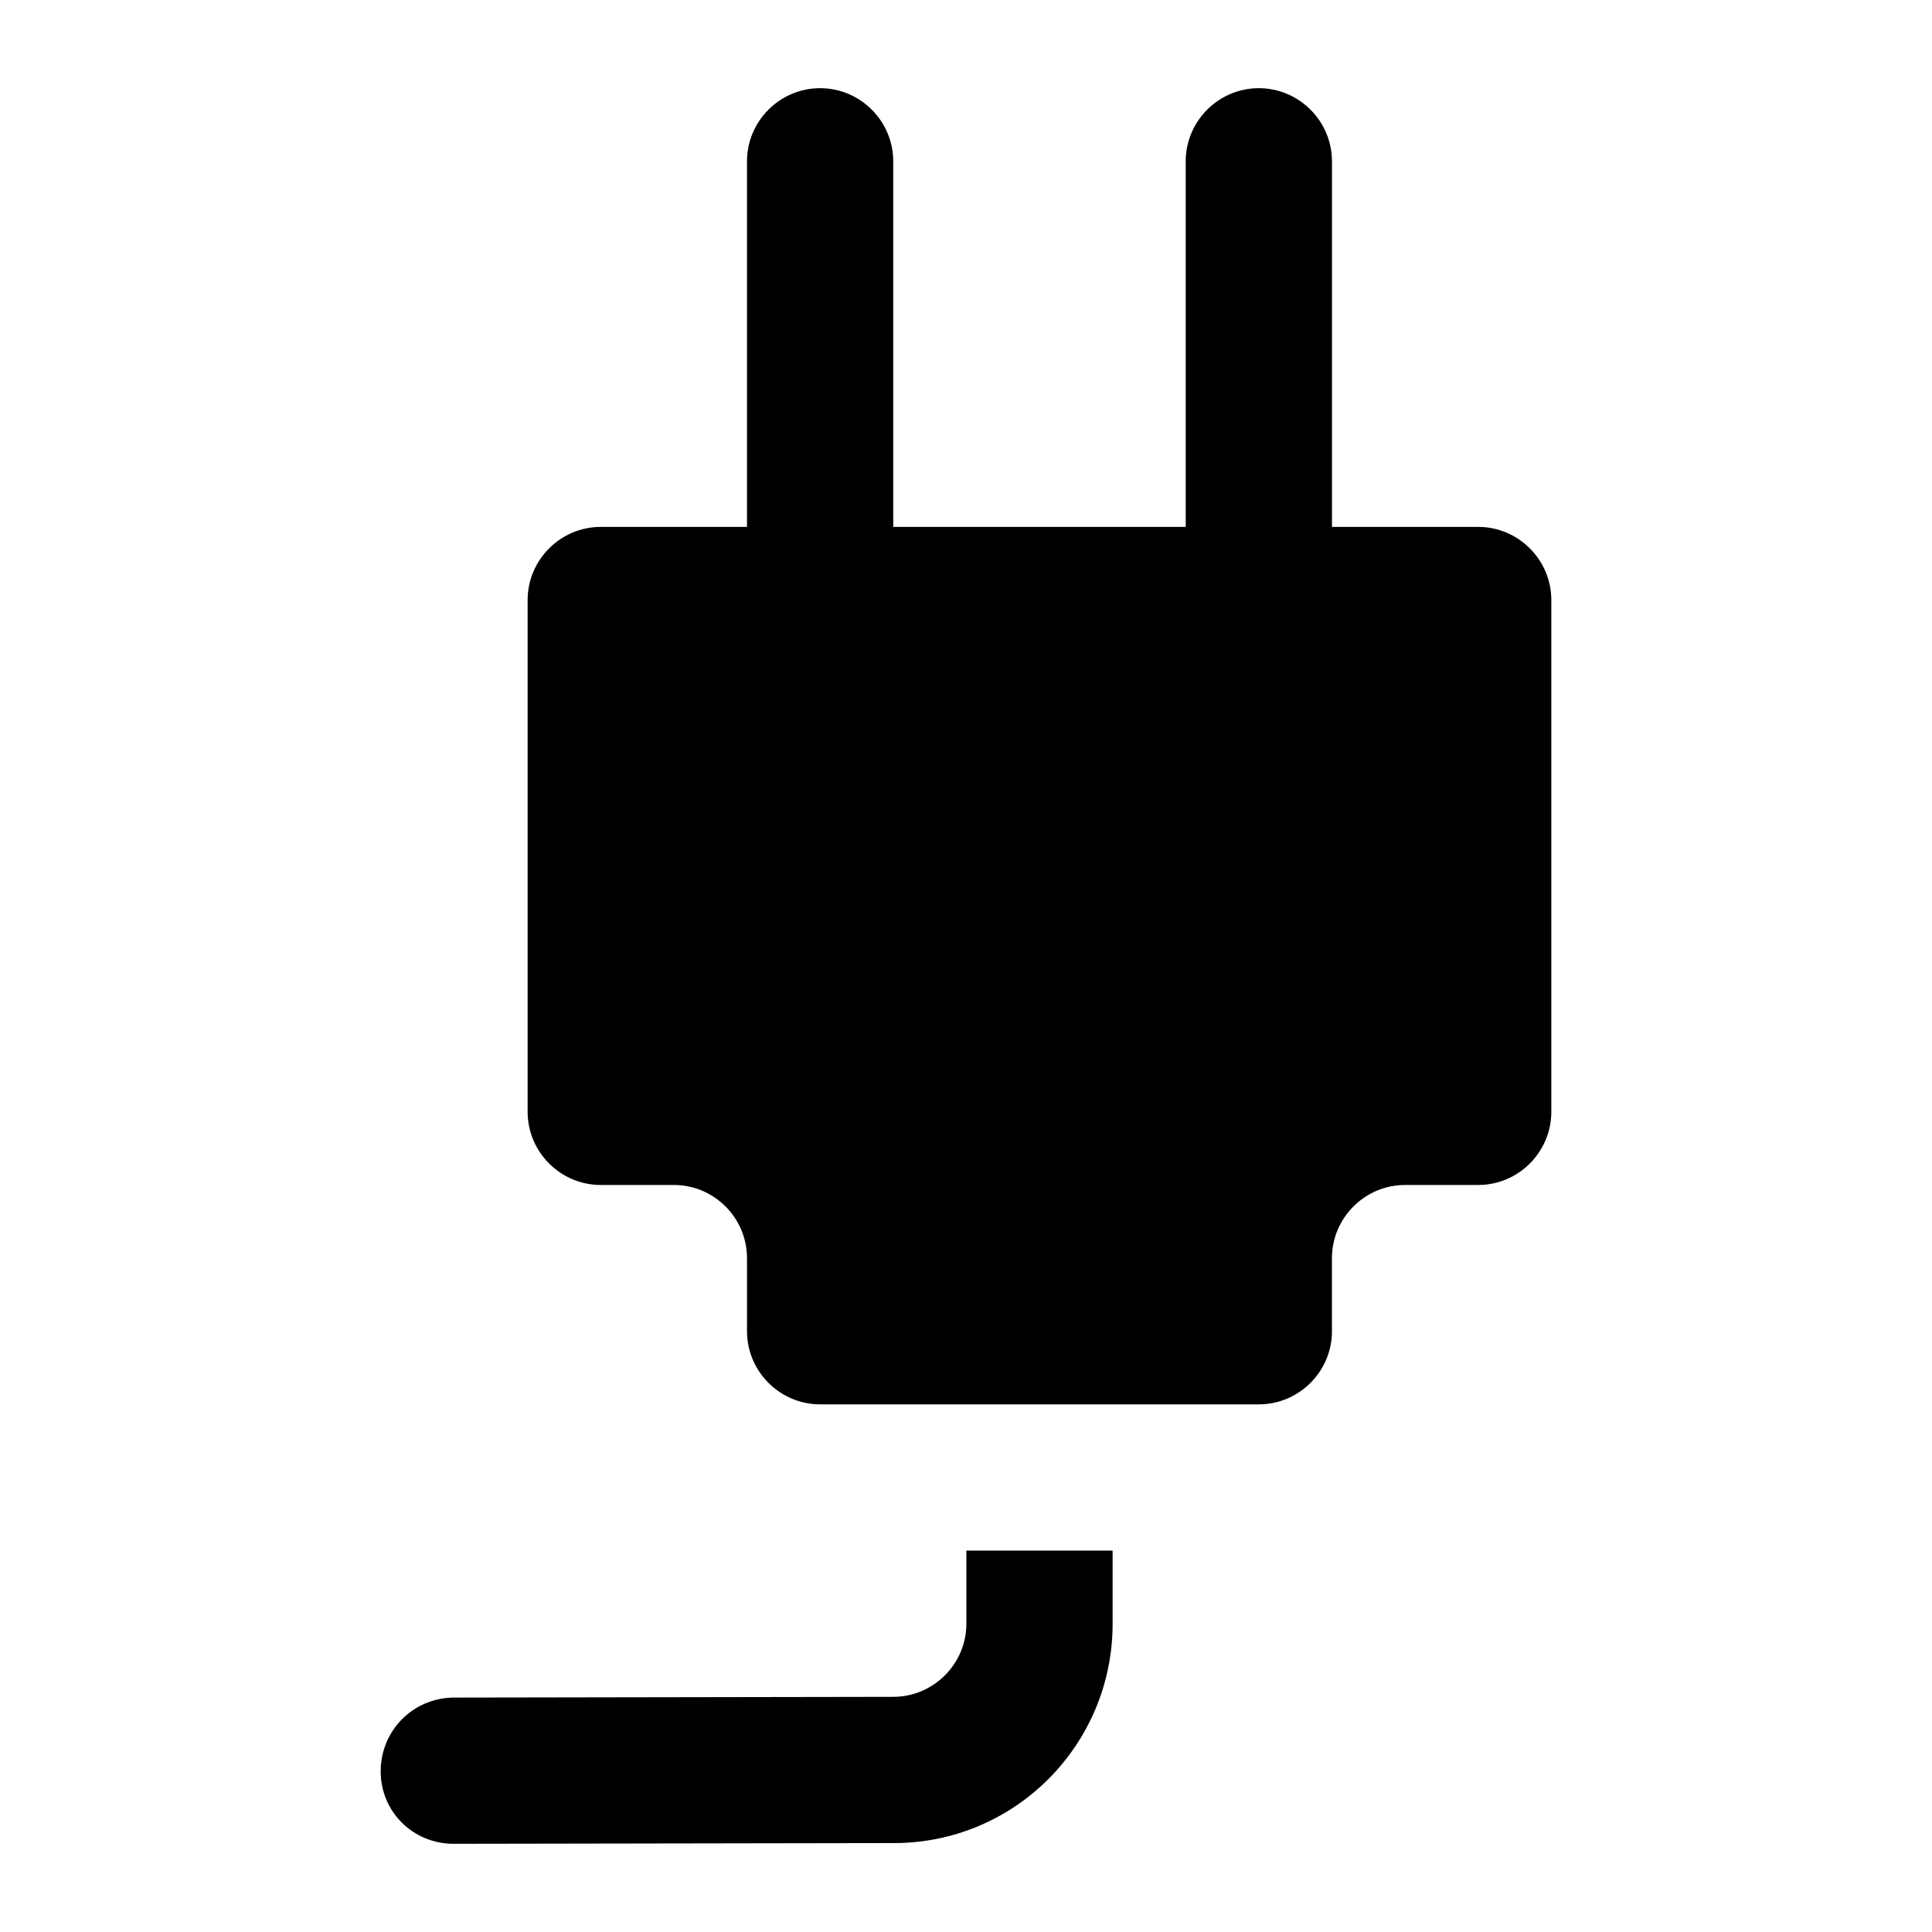
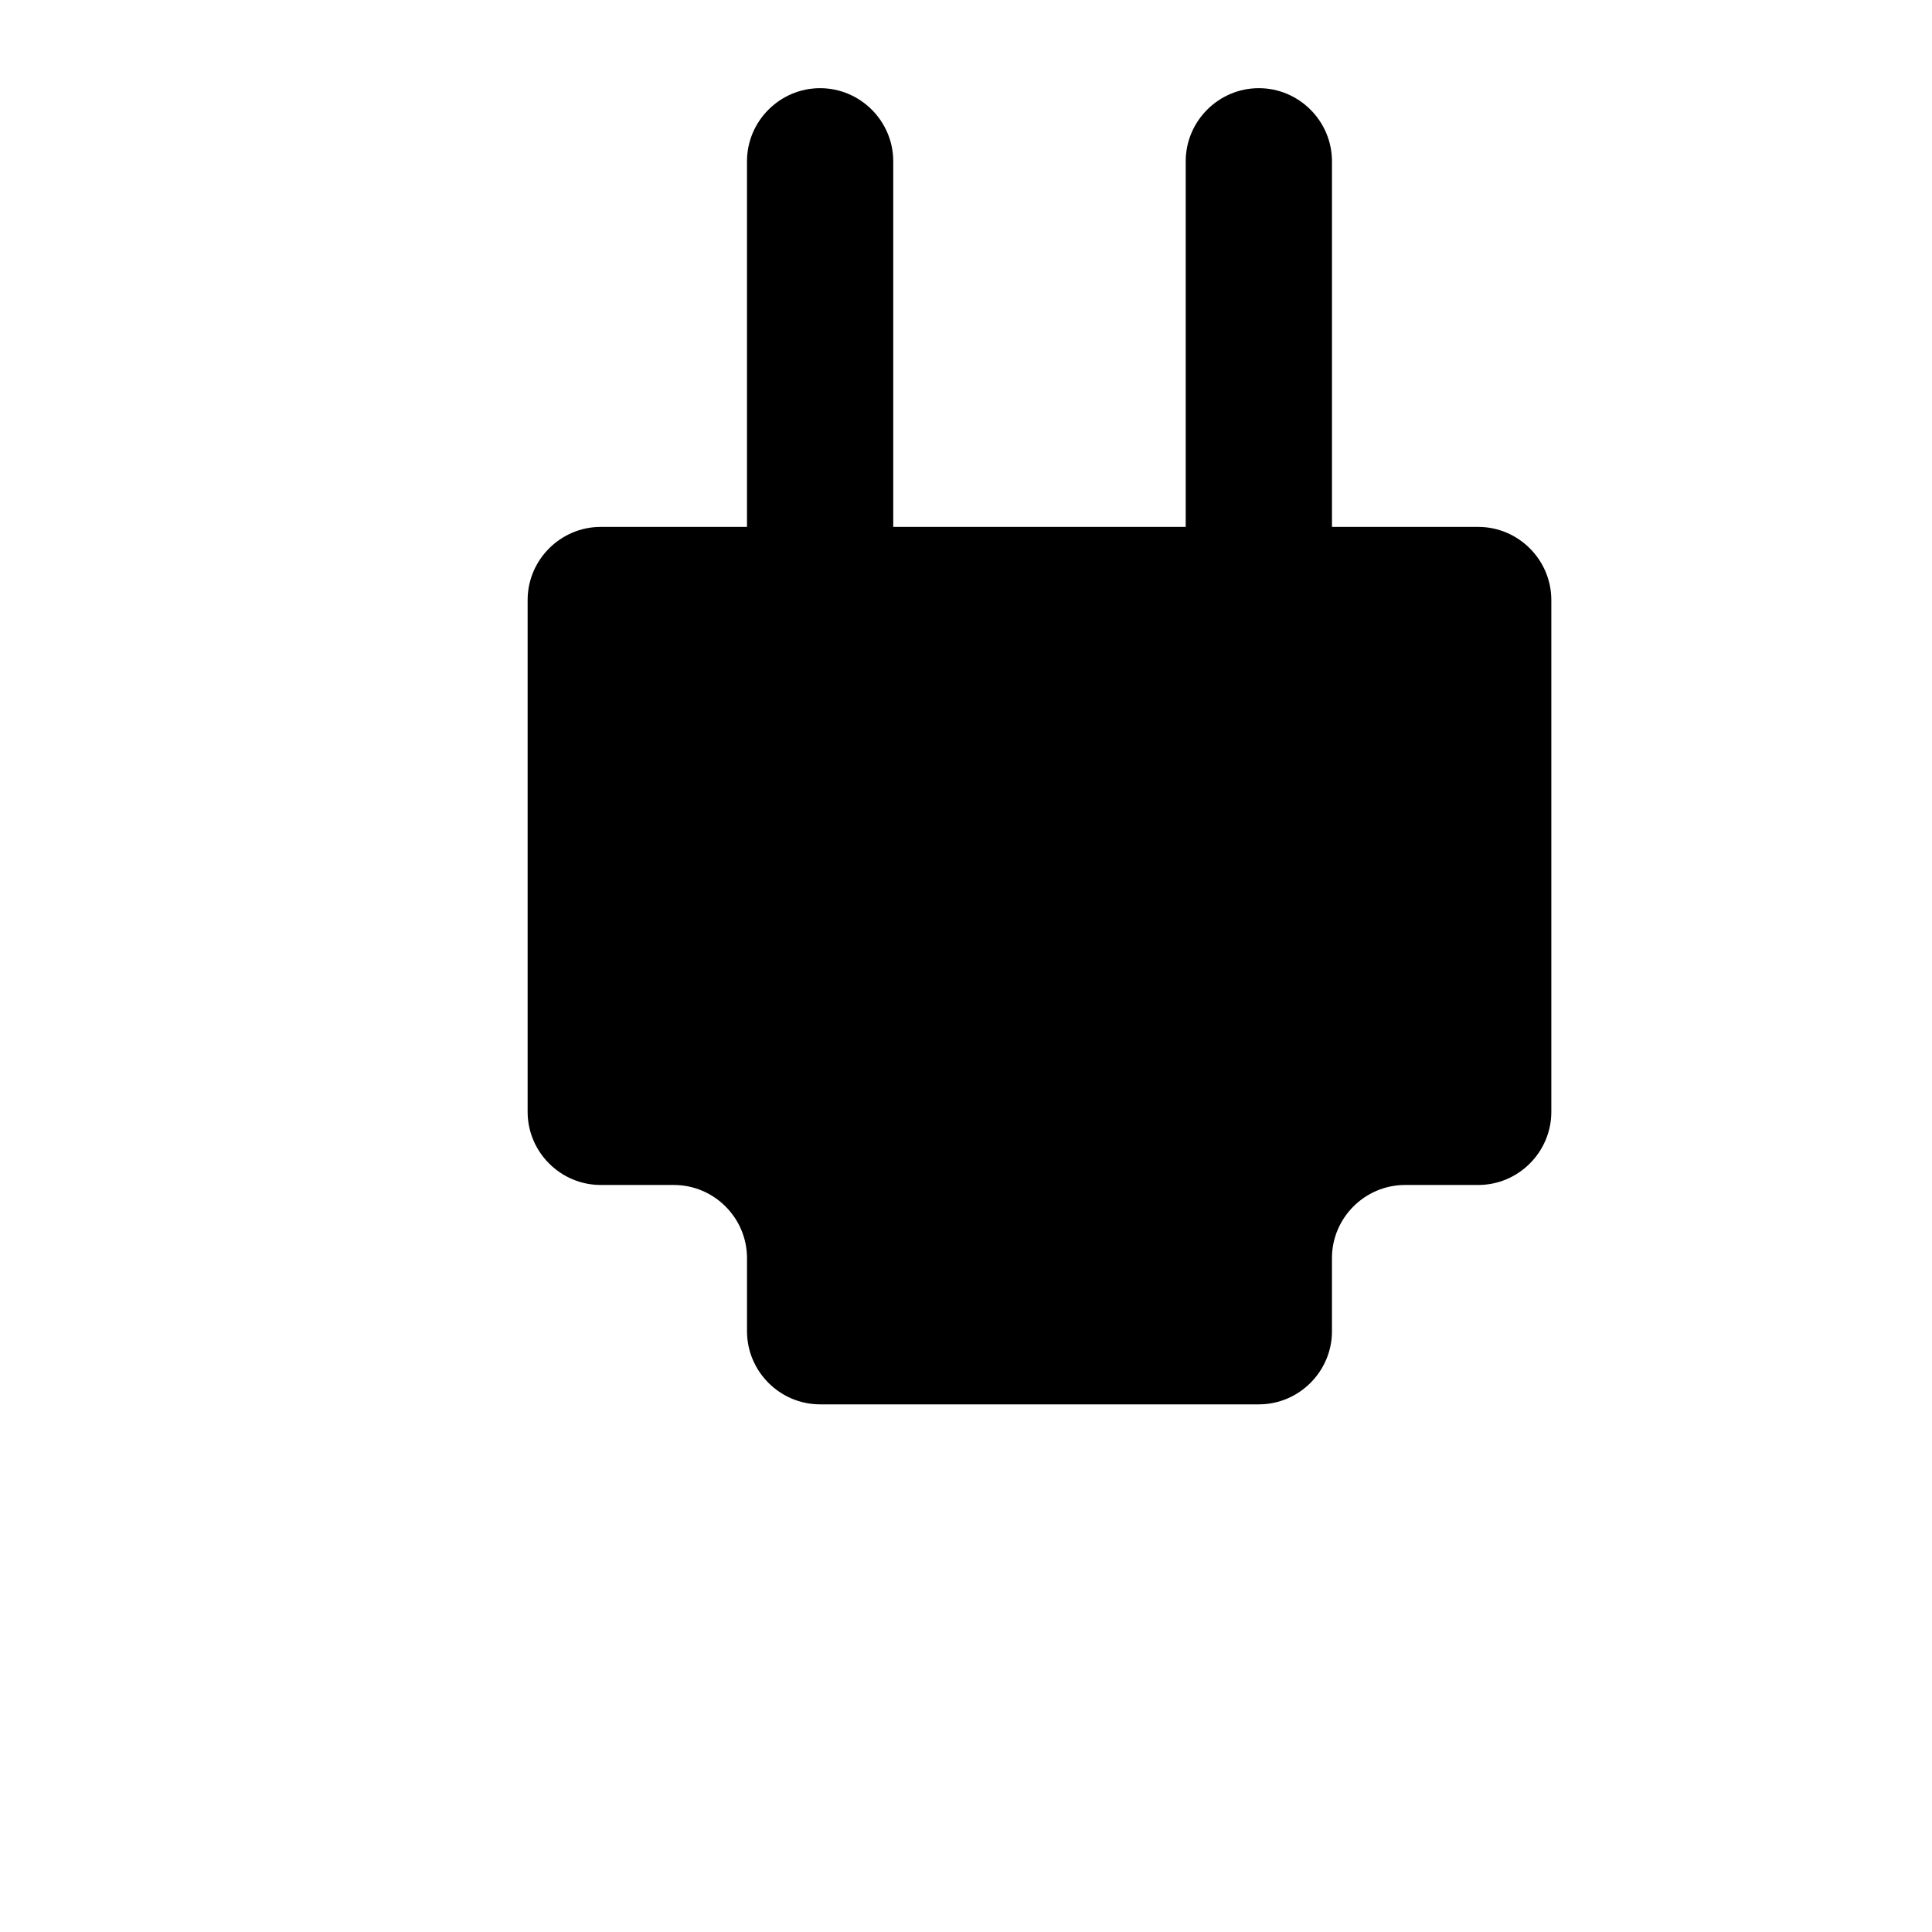
<svg xmlns="http://www.w3.org/2000/svg" fill="#000000" width="800px" height="800px" version="1.1" viewBox="144 144 512 512">
  <g>
-     <path d="m380.72 593.68-116.65 0.195c-10.656 0.195-19.184 8.719-19.184 19.57 0 10.66 8.527 19.184 19.379 19.184l116.65-0.195c31.969 0 57.938-25.969 57.938-58.133v-19.379h-38.754v19.379c0 10.66-8.723 19.379-19.379 19.379z" />
    <path d="m496.98 496.79v-19.379c0-10.656 8.719-19.379 19.379-19.379h19.379c10.656 0 19.379-8.719 19.379-19.379v-135.64c0-10.656-8.723-19.379-19.379-19.379h-38.754v-96.887c0-10.656-8.723-19.379-19.379-19.379s-19.379 8.719-19.379 19.379v96.887h-77.508v-96.887c0-10.656-8.723-19.379-19.379-19.379s-19.379 8.719-19.379 19.379v96.887h-38.754c-10.656 0-19.379 8.719-19.379 19.379v135.64c0 10.66 8.719 19.379 19.379 19.379h19.379c10.656 0 19.379 8.719 19.379 19.379v19.379c0 10.66 8.719 19.379 19.379 19.379h116.27c10.648-0.004 19.371-8.719 19.371-19.379z" />
  </g>
</svg>